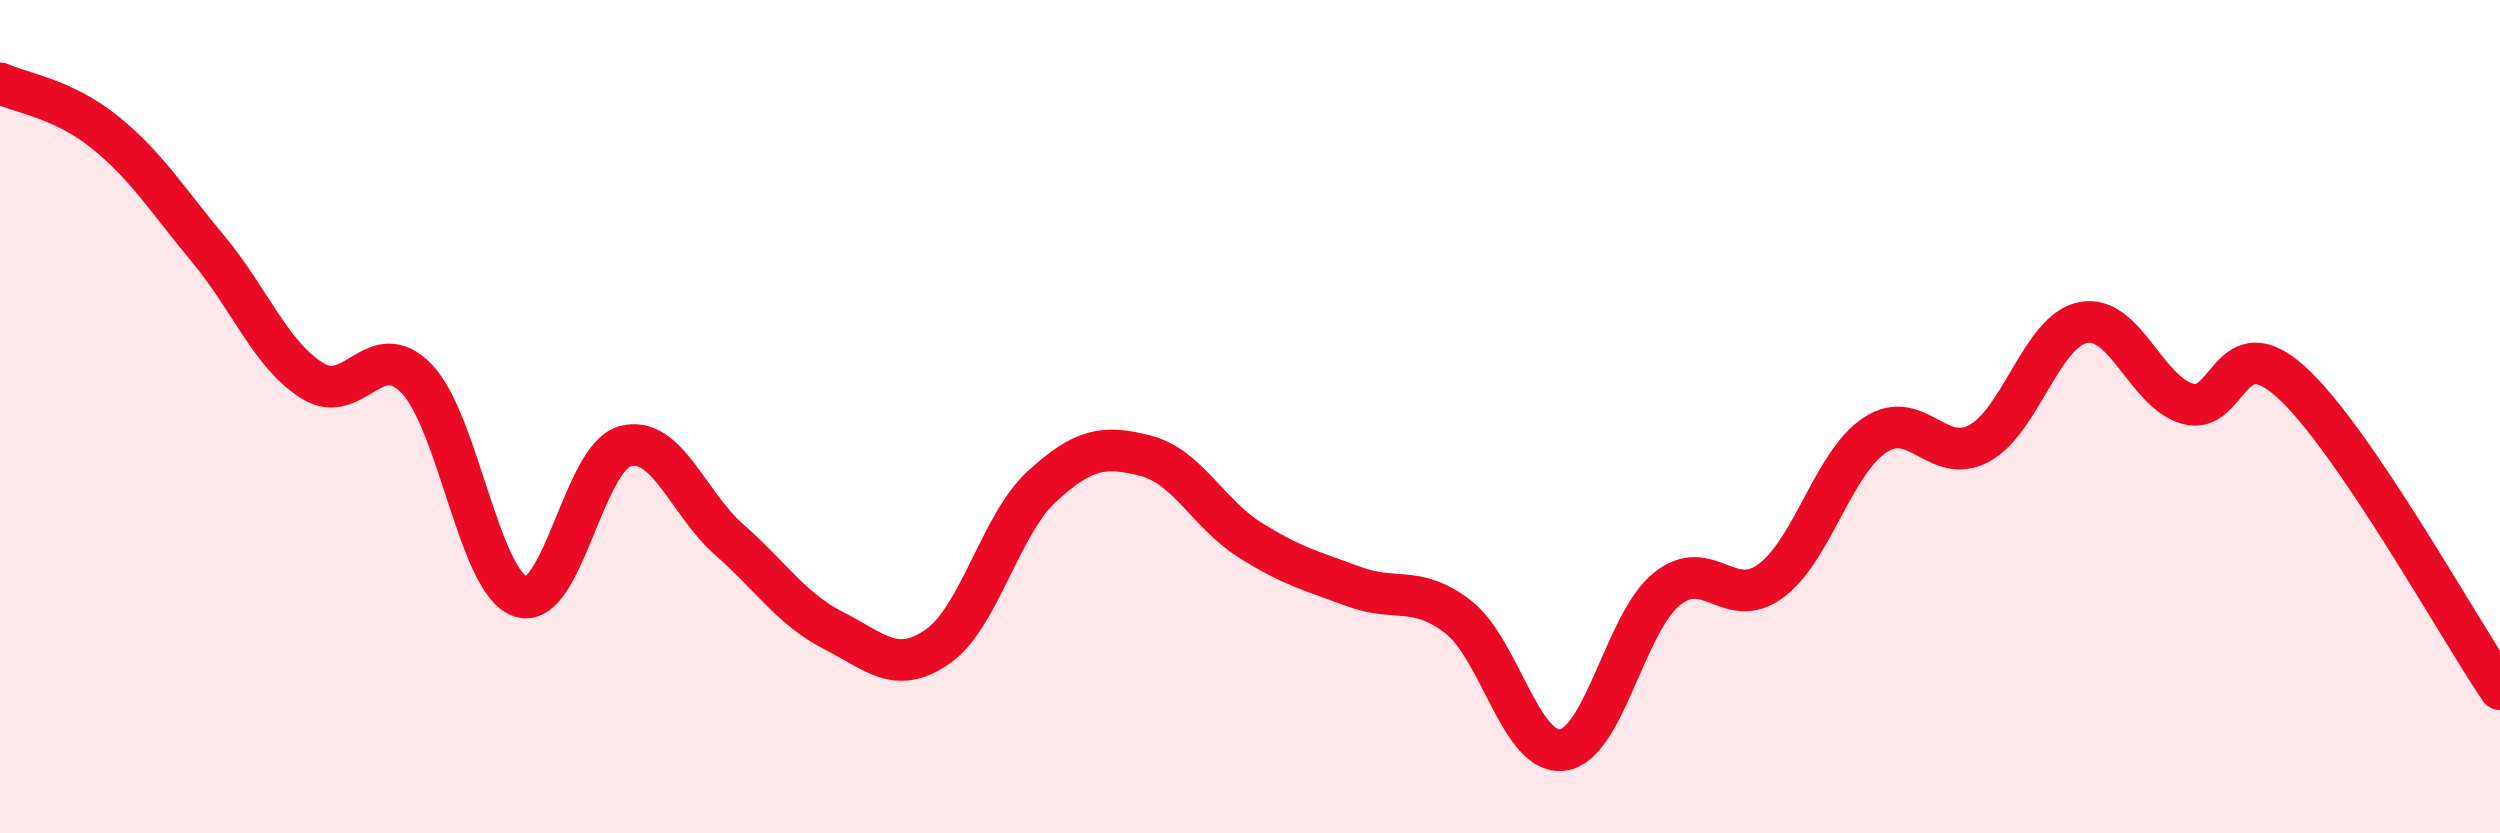
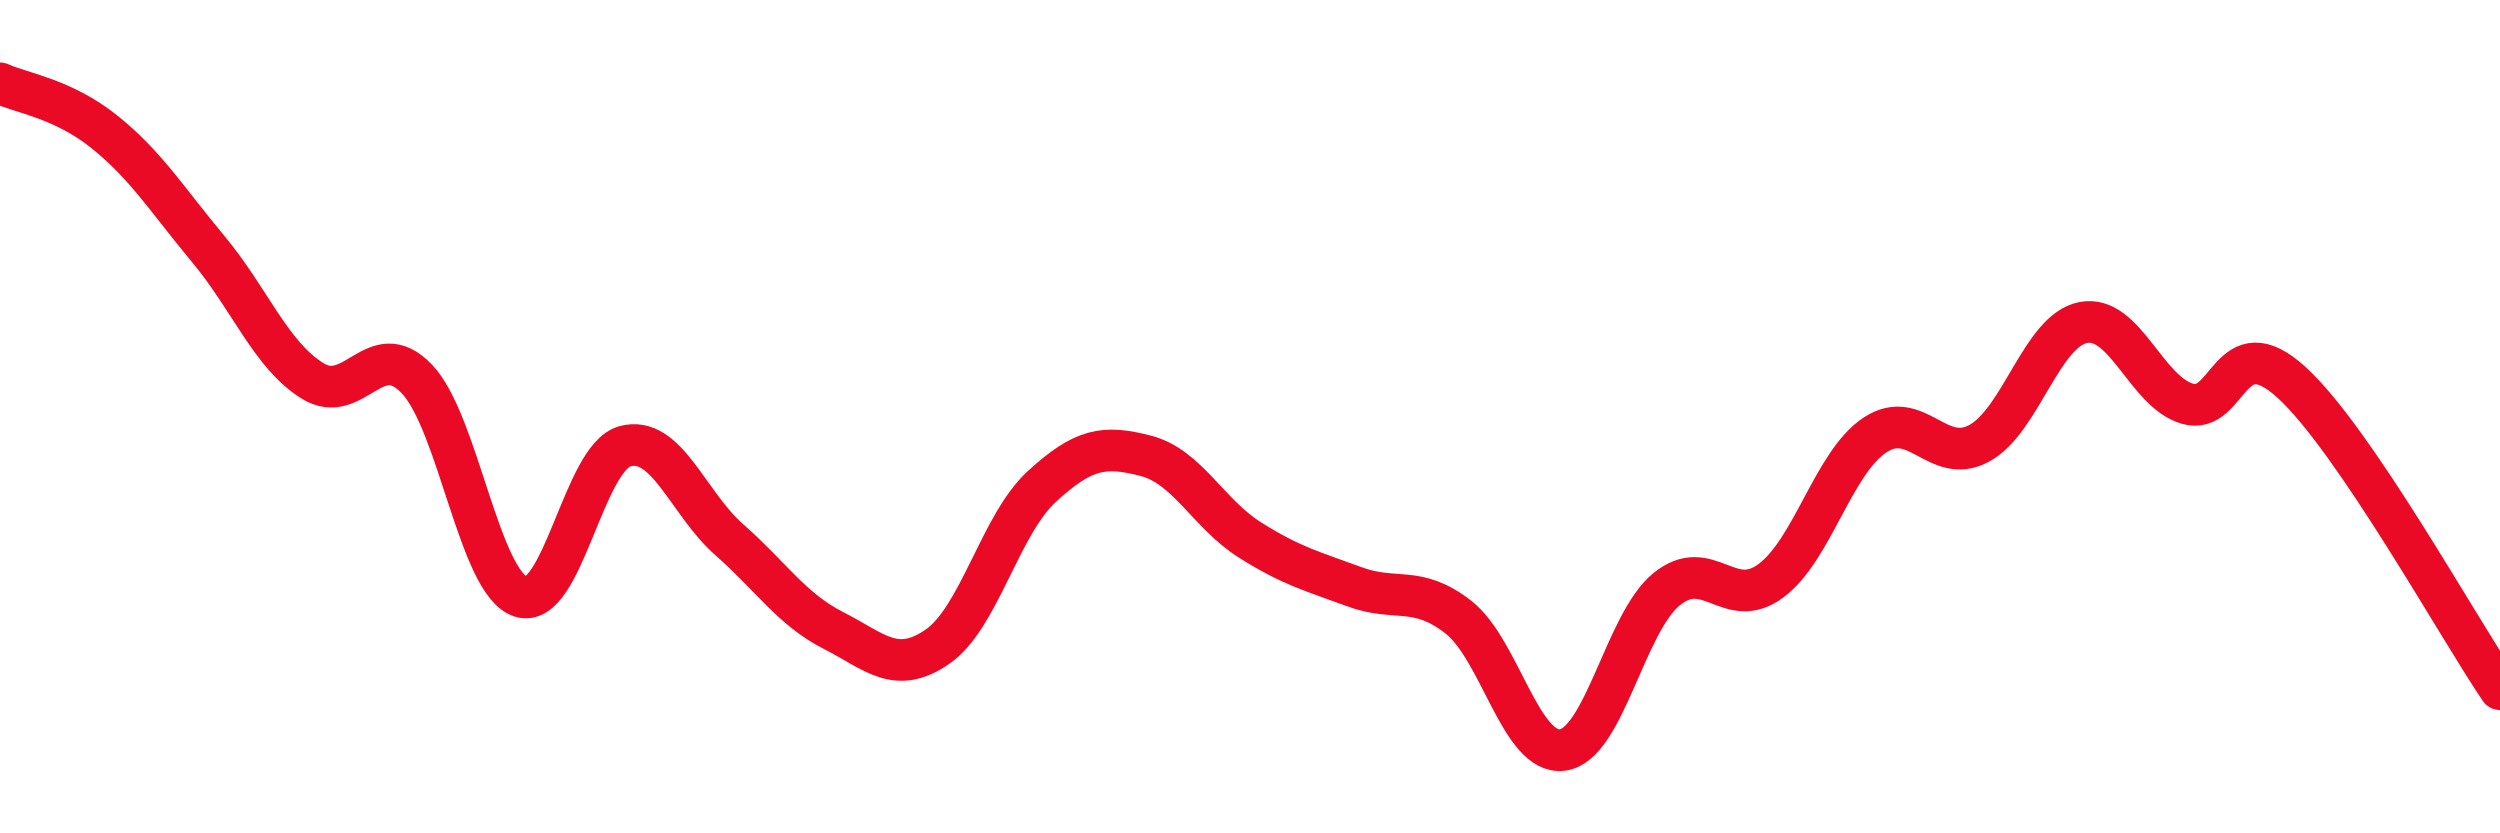
<svg xmlns="http://www.w3.org/2000/svg" width="60" height="20" viewBox="0 0 60 20">
-   <path d="M 0,2 C 0.5,2.23 1.5,2.36 2.5,3.16 C 3.5,3.96 4,4.78 5,5.98 C 6,7.18 6.5,8.52 7.5,9.14 C 8.5,9.76 9,8.05 10,9.09 C 11,10.13 11.5,14 12.5,14.32 C 13.5,14.64 14,10.98 15,10.71 C 16,10.44 16.5,12.07 17.5,12.95 C 18.5,13.83 19,14.62 20,15.13 C 21,15.64 21.5,16.21 22.5,15.52 C 23.5,14.83 24,12.6 25,11.68 C 26,10.76 26.5,10.68 27.5,10.94 C 28.5,11.2 29,12.33 30,12.96 C 31,13.59 31.5,13.71 32.5,14.08 C 33.5,14.45 34,14.03 35,14.81 C 36,15.59 36.5,18.13 37.5,18 C 38.5,17.87 39,14.95 40,14.14 C 41,13.33 41.5,14.68 42.5,13.94 C 43.5,13.2 44,11.1 45,10.44 C 46,9.78 46.5,11.18 47.5,10.64 C 48.5,10.1 49,7.93 50,7.74 C 51,7.55 51.5,9.4 52.5,9.69 C 53.5,9.98 53.5,7.81 55,9.18 C 56.5,10.55 59,15.07 60,16.54L60 20L0 20Z" fill="#EB0A25" opacity="0.1" stroke-linecap="round" stroke-linejoin="round" />
  <path d="M 0,2 C 0.5,2.23 1.5,2.36 2.5,3.16 C 3.5,3.96 4,4.78 5,5.98 C 6,7.18 6.5,8.52 7.5,9.14 C 8.5,9.76 9,8.05 10,9.09 C 11,10.13 11.5,14 12.5,14.32 C 13.5,14.64 14,10.98 15,10.71 C 16,10.44 16.5,12.07 17.5,12.95 C 18.5,13.83 19,14.62 20,15.13 C 21,15.64 21.5,16.21 22.5,15.52 C 23.5,14.83 24,12.6 25,11.68 C 26,10.76 26.5,10.68 27.5,10.94 C 28.5,11.2 29,12.33 30,12.96 C 31,13.59 31.5,13.71 32.5,14.08 C 33.5,14.45 34,14.03 35,14.81 C 36,15.59 36.5,18.13 37.5,18 C 38.5,17.87 39,14.95 40,14.14 C 41,13.33 41.5,14.68 42.5,13.94 C 43.5,13.2 44,11.1 45,10.44 C 46,9.78 46.5,11.18 47.5,10.64 C 48.5,10.1 49,7.93 50,7.74 C 51,7.55 51.5,9.4 52.5,9.69 C 53.5,9.98 53.5,7.81 55,9.18 C 56.5,10.55 59,15.07 60,16.54" stroke="#EB0A25" stroke-width="1" fill="none" stroke-linecap="round" stroke-linejoin="round" />
</svg>